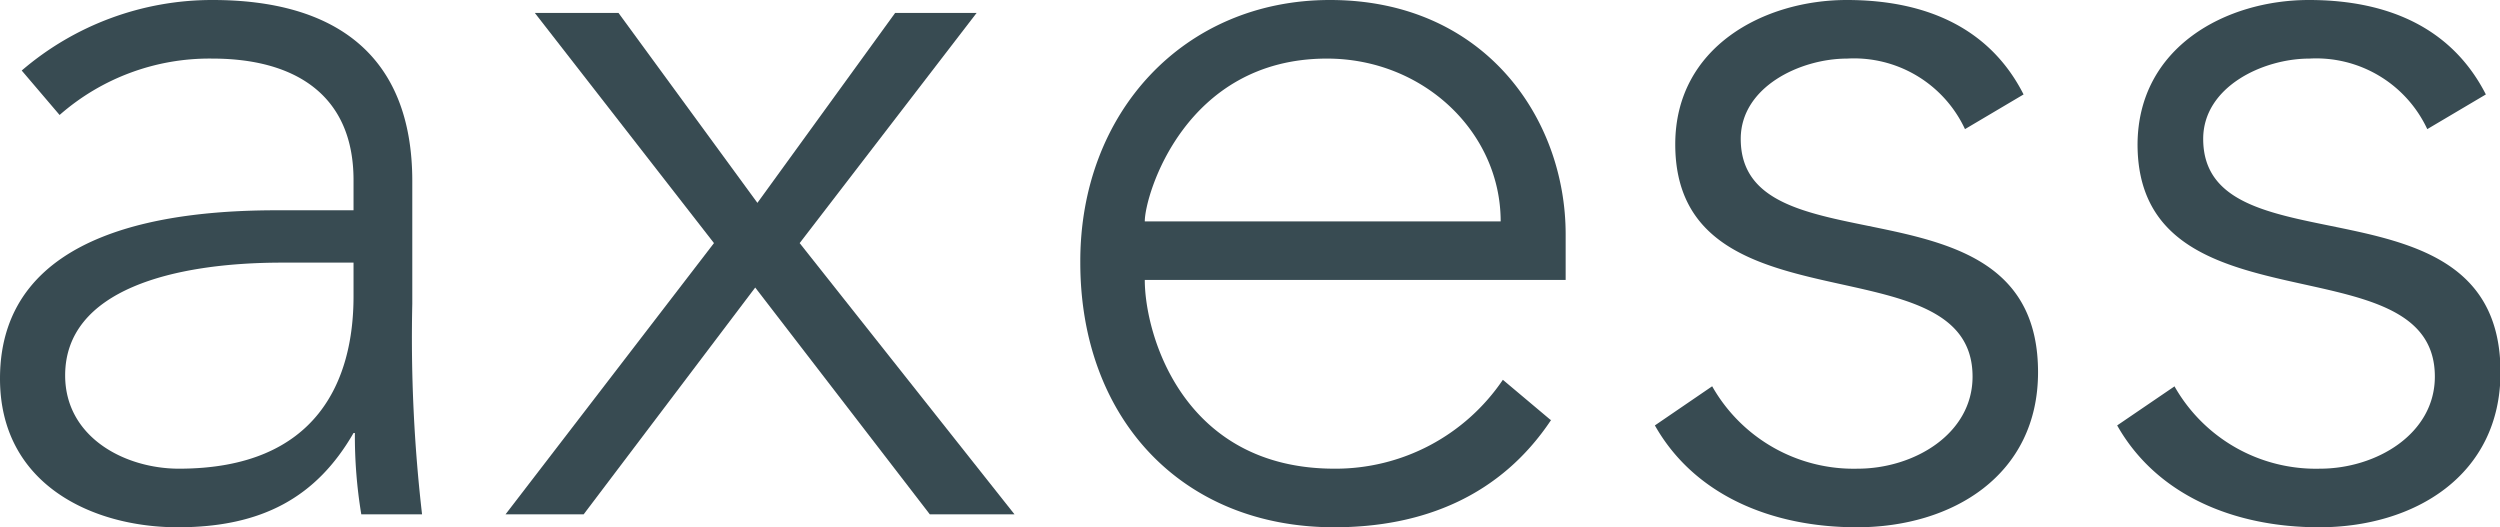
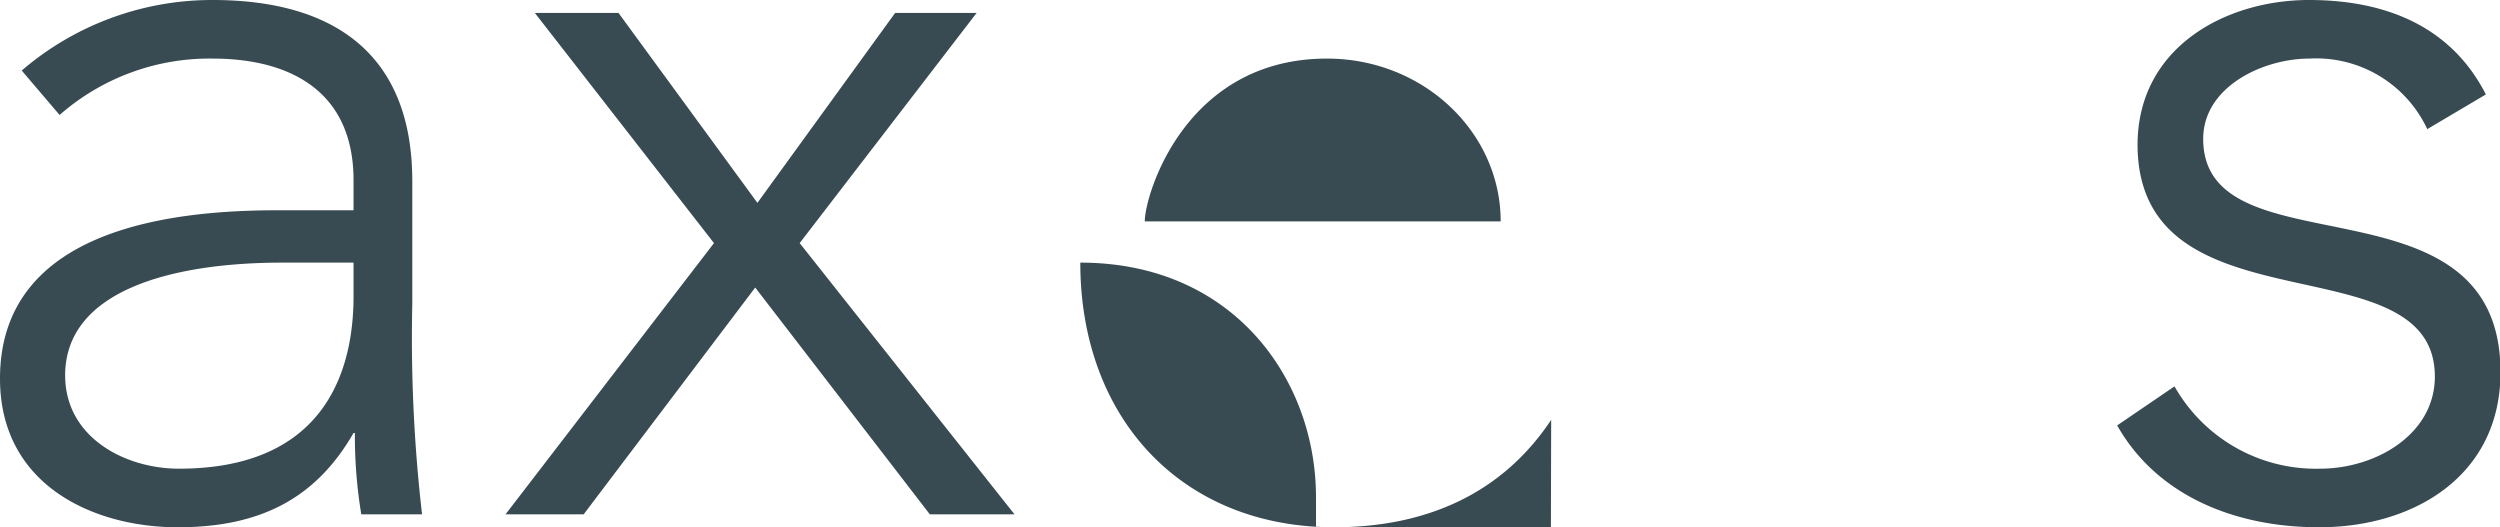
<svg xmlns="http://www.w3.org/2000/svg" viewBox="0 0 148.5 31.32">
  <defs>
    <style>.cls-1{fill:#384b52;}</style>
  </defs>
  <g id="Layer_2" data-name="Layer 2">
    <g id="Layer_7" data-name="Layer 7">
      <path class="cls-1" d="M16.76,15.6c-6.45,0-12.89,1.61-12.89,6.7,0,3.67,3.54,5.54,6.76,5.54C18.88,27.84,21,22.56,21,17.6v-2Zm7.73,2.45a91.48,91.48,0,0,0,.58,12.5H21.46a28.58,28.58,0,0,1-.38-4.83H21c-2.19,3.8-5.42,5.6-10.44,5.6S0,28.81,0,22.49c0-9.08,10.63-10,16.5-10H21V10.7c0-5.16-3.61-7.22-8.38-7.22A13.49,13.49,0,0,0,3.54,6.83L1.29,4.19A17.37,17.37,0,0,1,12.63,0c7.22,0,11.86,3.22,11.86,10.76v7.29Z" />
      <polygon class="cls-1" points="42.41 14.44 31.77 0.77 36.74 0.77 44.99 12.05 53.17 0.77 58.01 0.77 47.5 14.44 60.26 30.55 55.23 30.55 44.86 17.08 34.67 30.55 30.03 30.55 42.41 14.44 42.41 14.44" />
-       <path class="cls-1" d="M89.14,13.15c0-5.29-4.58-9.67-10.32-9.67C70.38,3.48,68,11.6,68,13.15Zm3,11.79c-3,4.51-7.6,6.38-12.89,6.38-9.09,0-15.08-6.51-15.08-15.72C64.13,6.7,70.32,0,79,0c9.15,0,14,7,14,13.92v2.71H68c0,3.22,2.25,11.21,11.27,11.21a12,12,0,0,0,10-5.28l2.83,2.38Z" />
-       <path class="cls-1" d="M101.7,22.94a9.66,9.66,0,0,0,8.64,4.9c3.35,0,6.83-2.06,6.83-5.47,0-8.19-17.66-2.45-17.66-13.8C99.51,2.77,104.8,0,109.7,0s8.57,1.8,10.5,5.61l-3.48,2.06a7.27,7.27,0,0,0-7-4.19c-2.78,0-6.32,1.68-6.32,4.77,0,8.06,17.66,1.8,17.66,13.86,0,6.12-5.09,9.21-10.76,9.21-5.1,0-9.67-1.93-12-6.05l3.41-2.33Z" />
+       <path class="cls-1" d="M89.14,13.15c0-5.29-4.58-9.67-10.32-9.67C70.38,3.48,68,11.6,68,13.15Zm3,11.79c-3,4.51-7.6,6.38-12.89,6.38-9.09,0-15.08-6.51-15.08-15.72c9.15,0,14,7,14,13.92v2.71H68c0,3.22,2.25,11.21,11.27,11.21a12,12,0,0,0,10-5.28l2.83,2.38Z" />
      <path class="cls-1" d="M129.16,22.94a9.65,9.65,0,0,0,8.64,4.9c3.35,0,6.83-2.06,6.83-5.47,0-8.19-17.66-2.45-17.66-13.8C127,2.77,132.25,0,137.15,0s8.57,1.8,10.51,5.61l-3.48,2.06a7.28,7.28,0,0,0-7-4.19c-2.77,0-6.31,1.68-6.31,4.77,0,8.06,17.66,1.8,17.66,13.86,0,6.12-5.1,9.21-10.77,9.21-5.09,0-9.67-1.93-12-6.05l3.42-2.33Z" />
    </g>
  </g>
</svg>